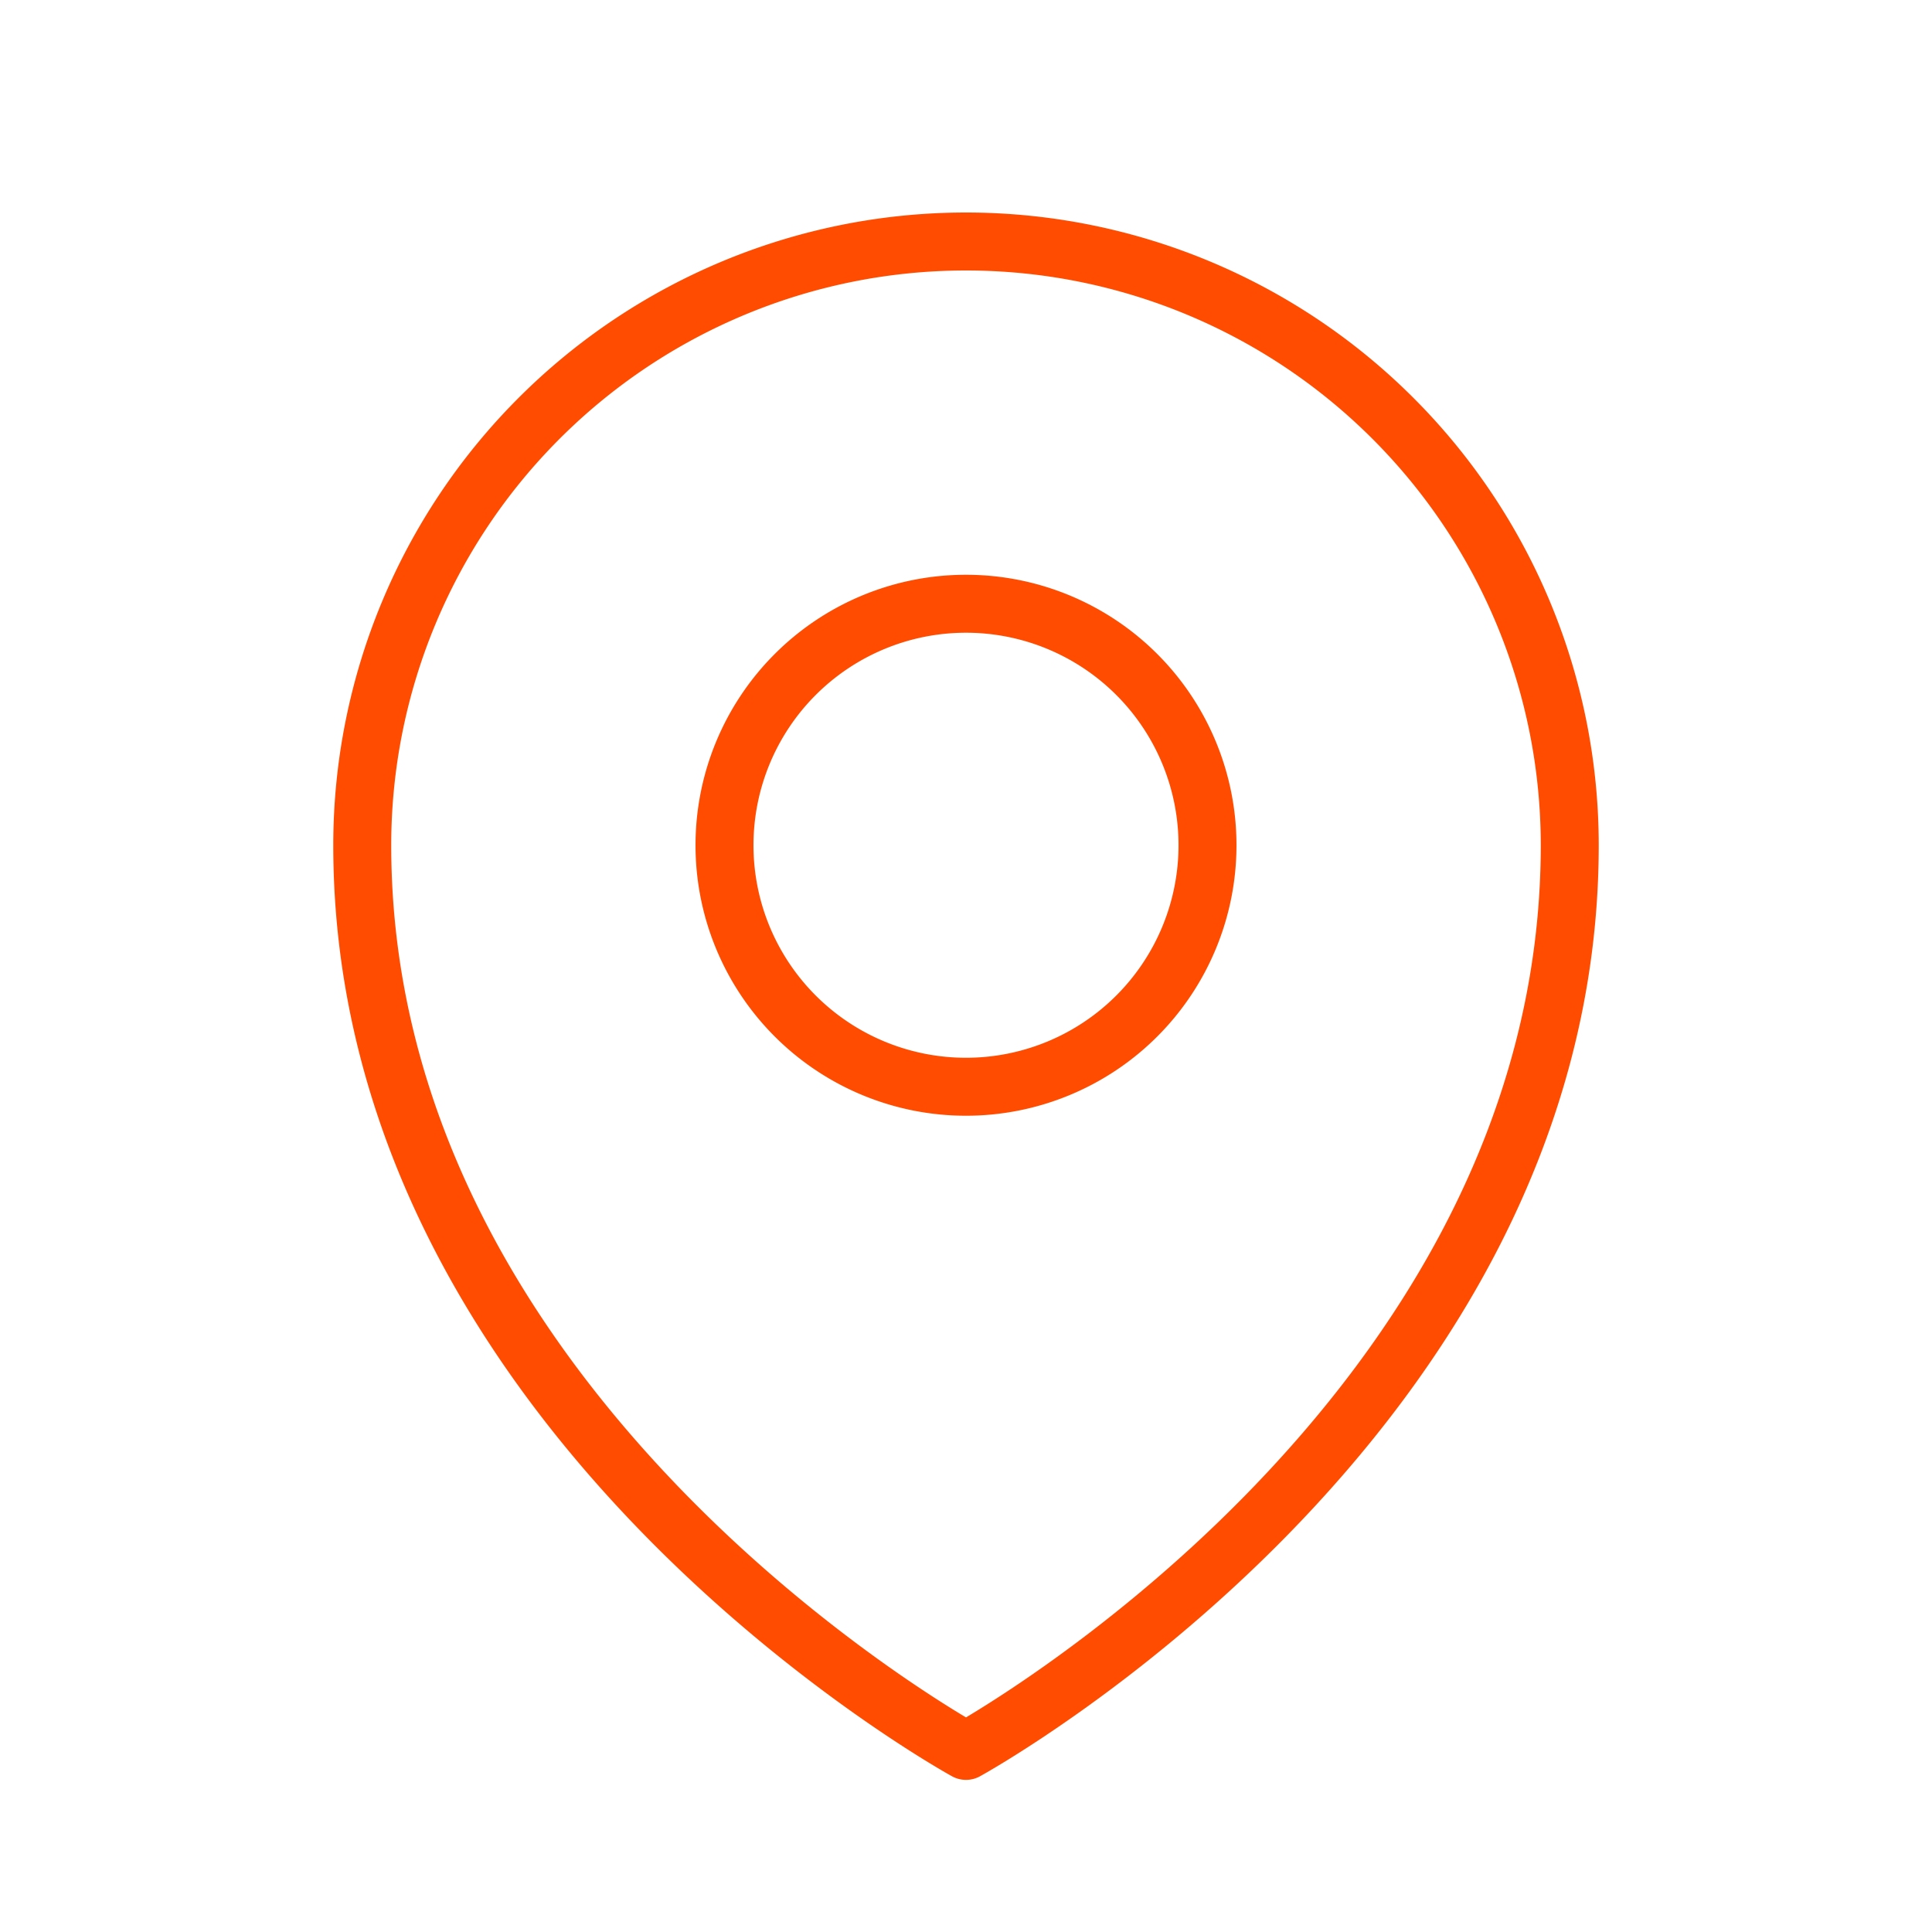
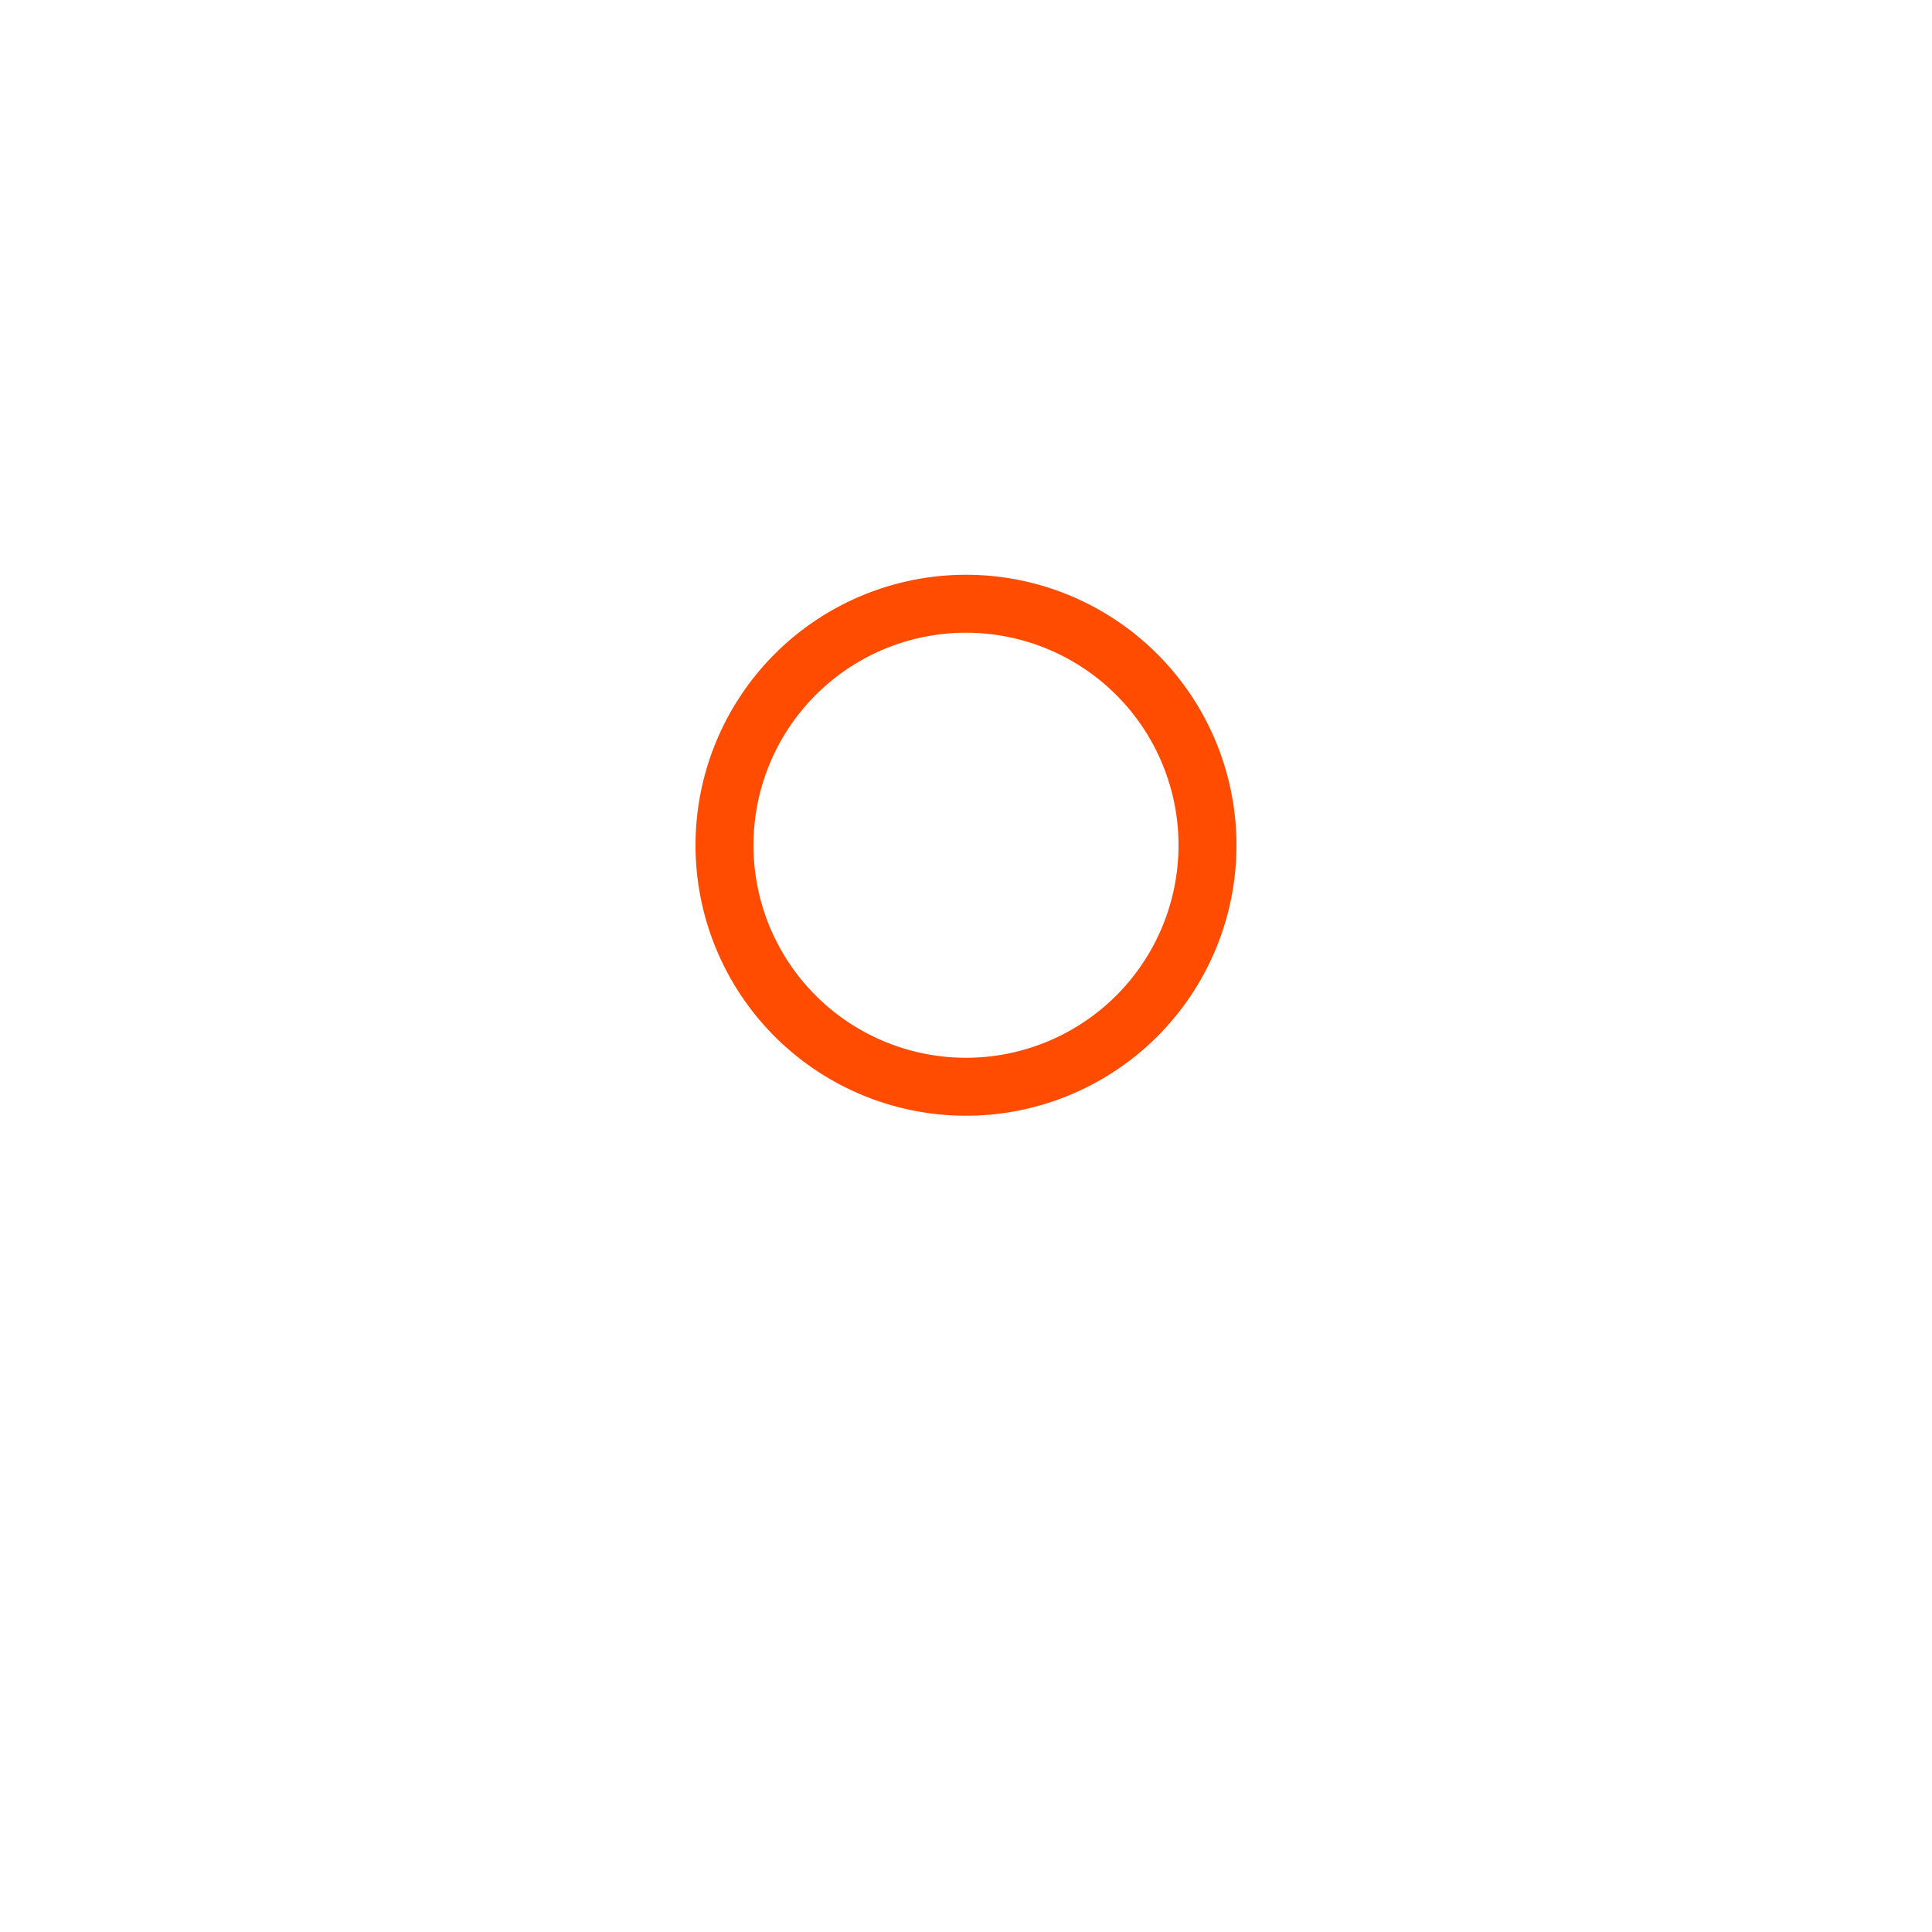
<svg xmlns="http://www.w3.org/2000/svg" width="50" height="50" fill="none">
  <path d="M31.25 21.875a6.25 6.25 0 11-12.5 0 6.25 6.25 0 0112.5 0z" stroke="#FF4C00" stroke-width="1.5" stroke-linecap="round" stroke-linejoin="round" />
-   <path d="M40.625 21.875C40.625 36.755 25 45.313 25 45.313S9.375 36.754 9.375 21.875a15.625 15.625 0 1131.25 0z" stroke="#FF4C00" stroke-width="1.5" stroke-linecap="round" stroke-linejoin="round" />
</svg>